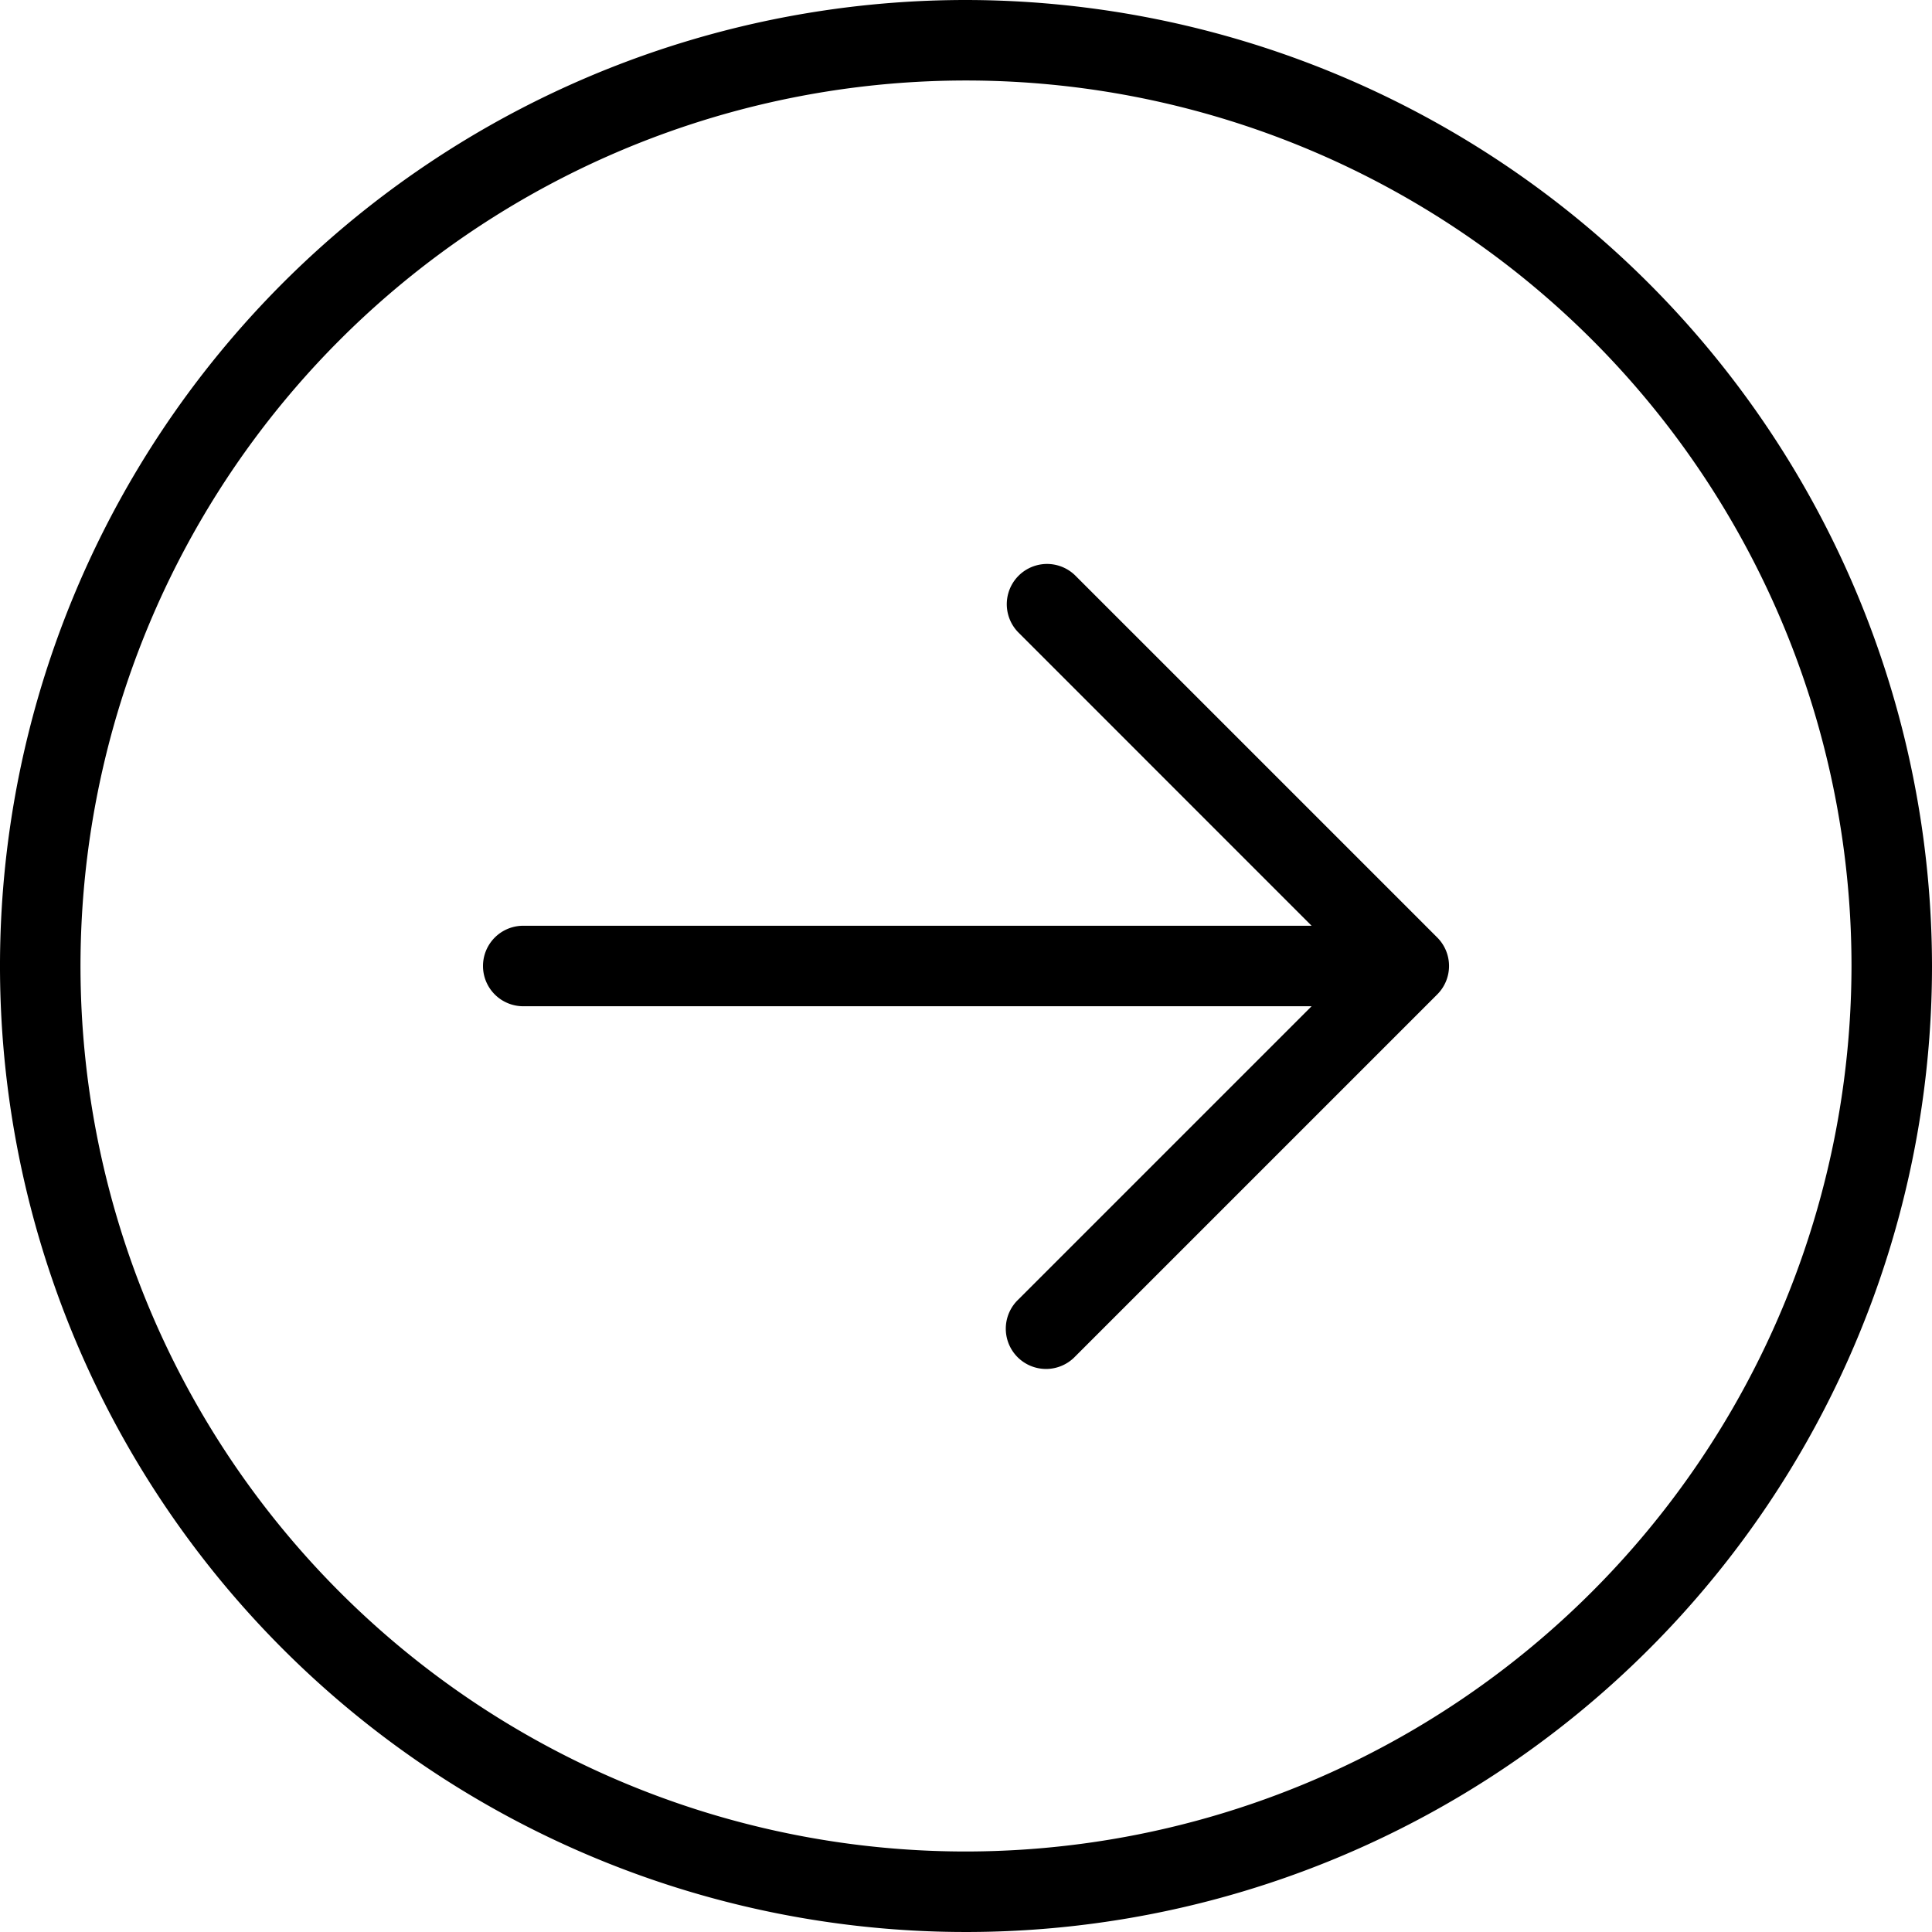
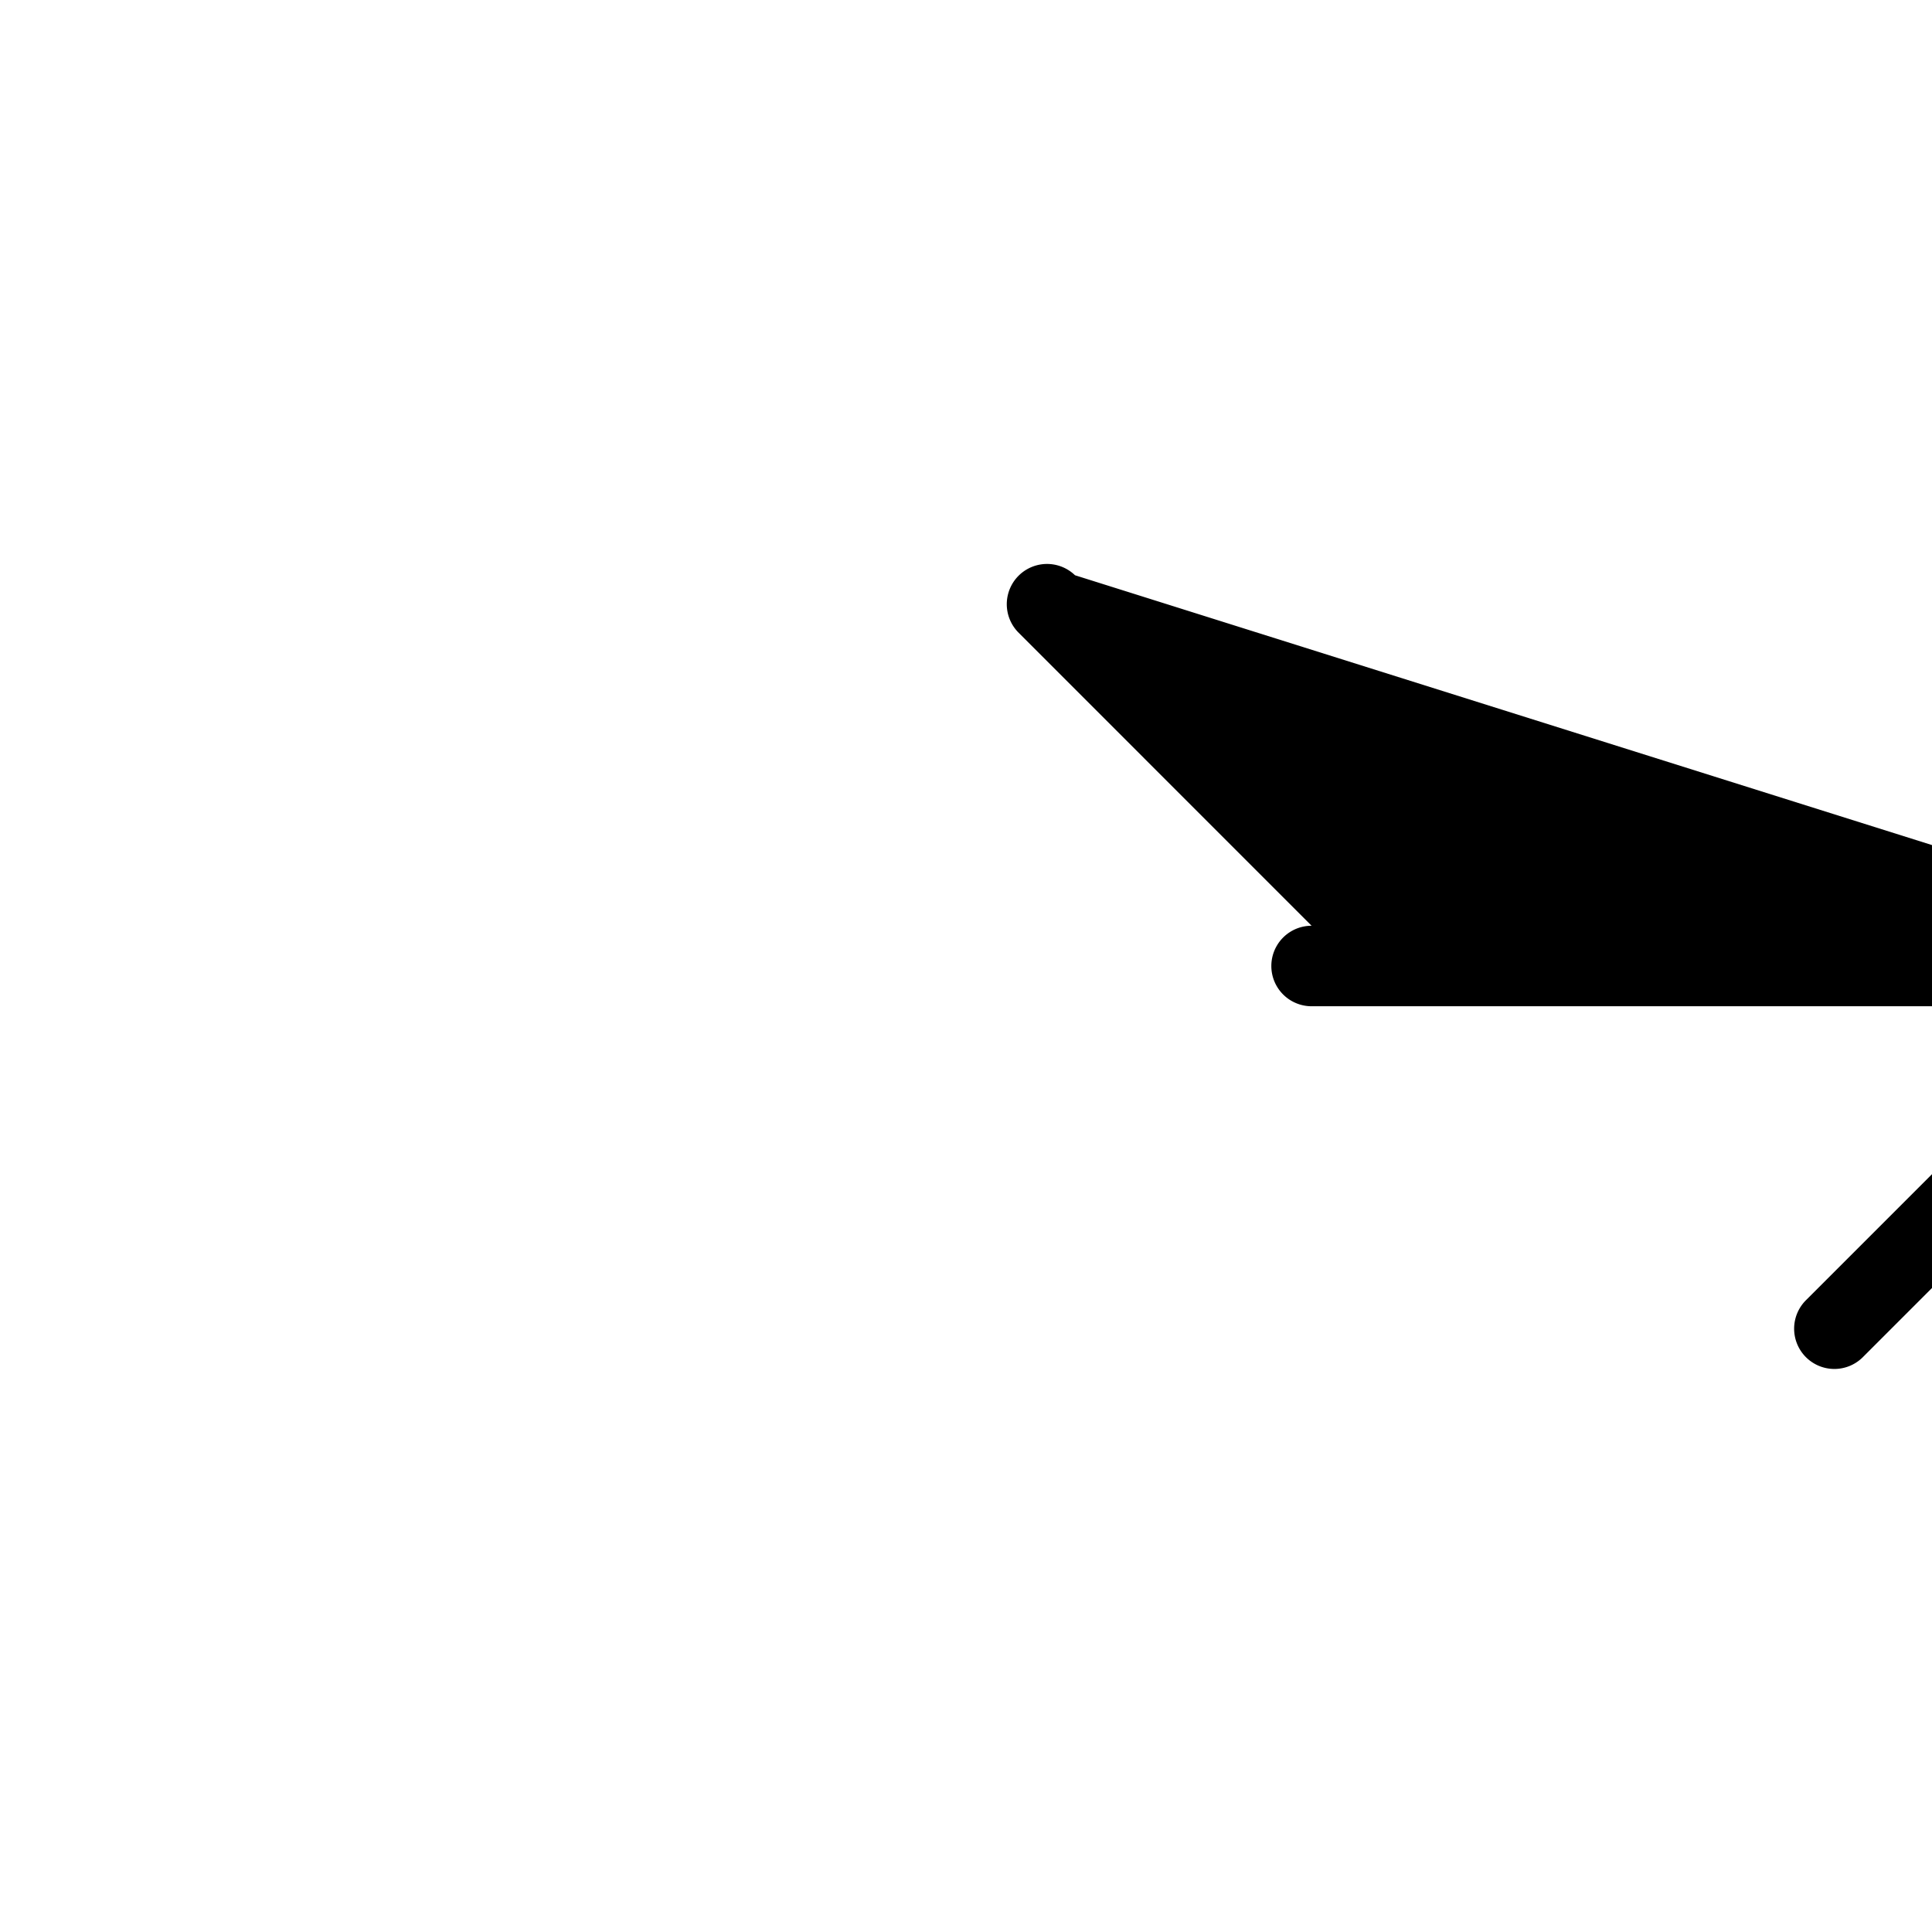
<svg xmlns="http://www.w3.org/2000/svg" viewBox="0 0 24 24">
-   <path d="m12 0a12 12 0 1 0 12 12 12.014 12.014 0 0 0 -12-12zm0 23a11 11 0 1 1 11-11 11.012 11.012 0 0 1 -11 11z" />
-   <path d="m13.354 7.146a.5.5 0 0 0 -.707.707l3.646 3.647h-9.793a.5.5 0 0 0 0 1h9.793l-3.646 3.646a.5.5 0 1 0 .707.707l4.5-4.5a.5.5 0 0 0 0-.707z" />
+   <path d="m13.354 7.146a.5.5 0 0 0 -.707.707l3.646 3.647a.5.5 0 0 0 0 1h9.793l-3.646 3.646a.5.5 0 1 0 .707.707l4.5-4.5a.5.5 0 0 0 0-.707z" />
</svg>